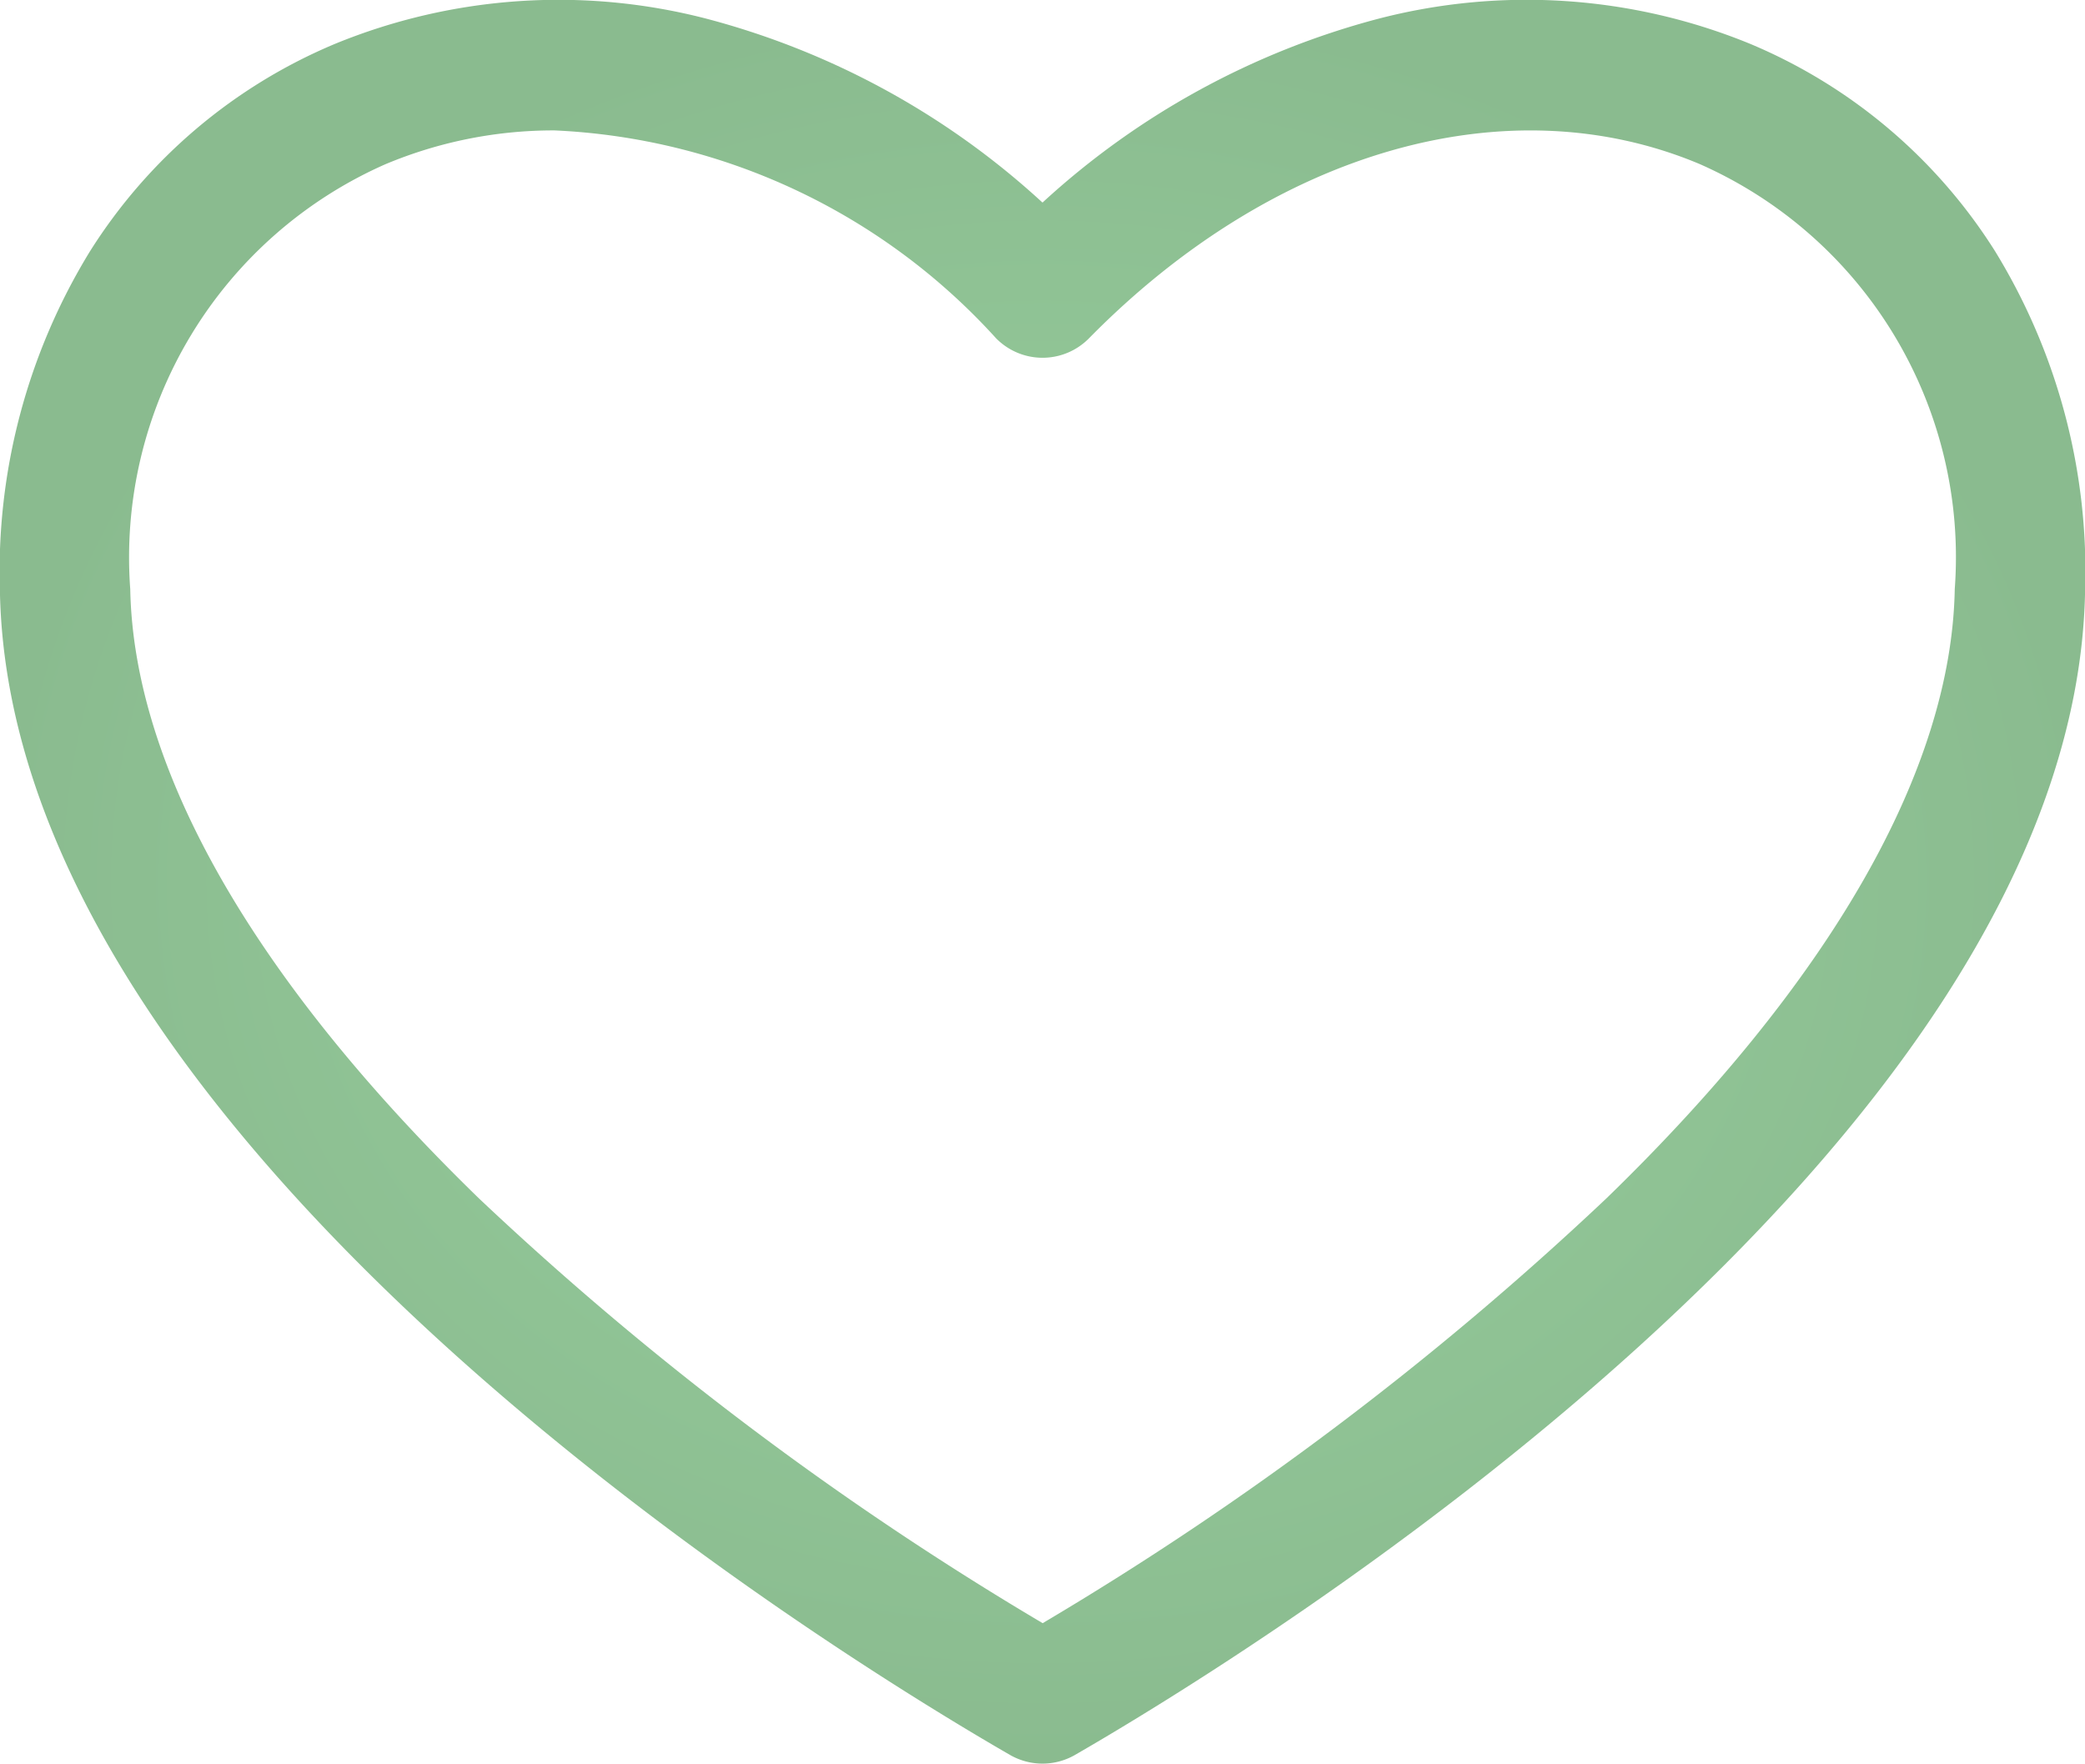
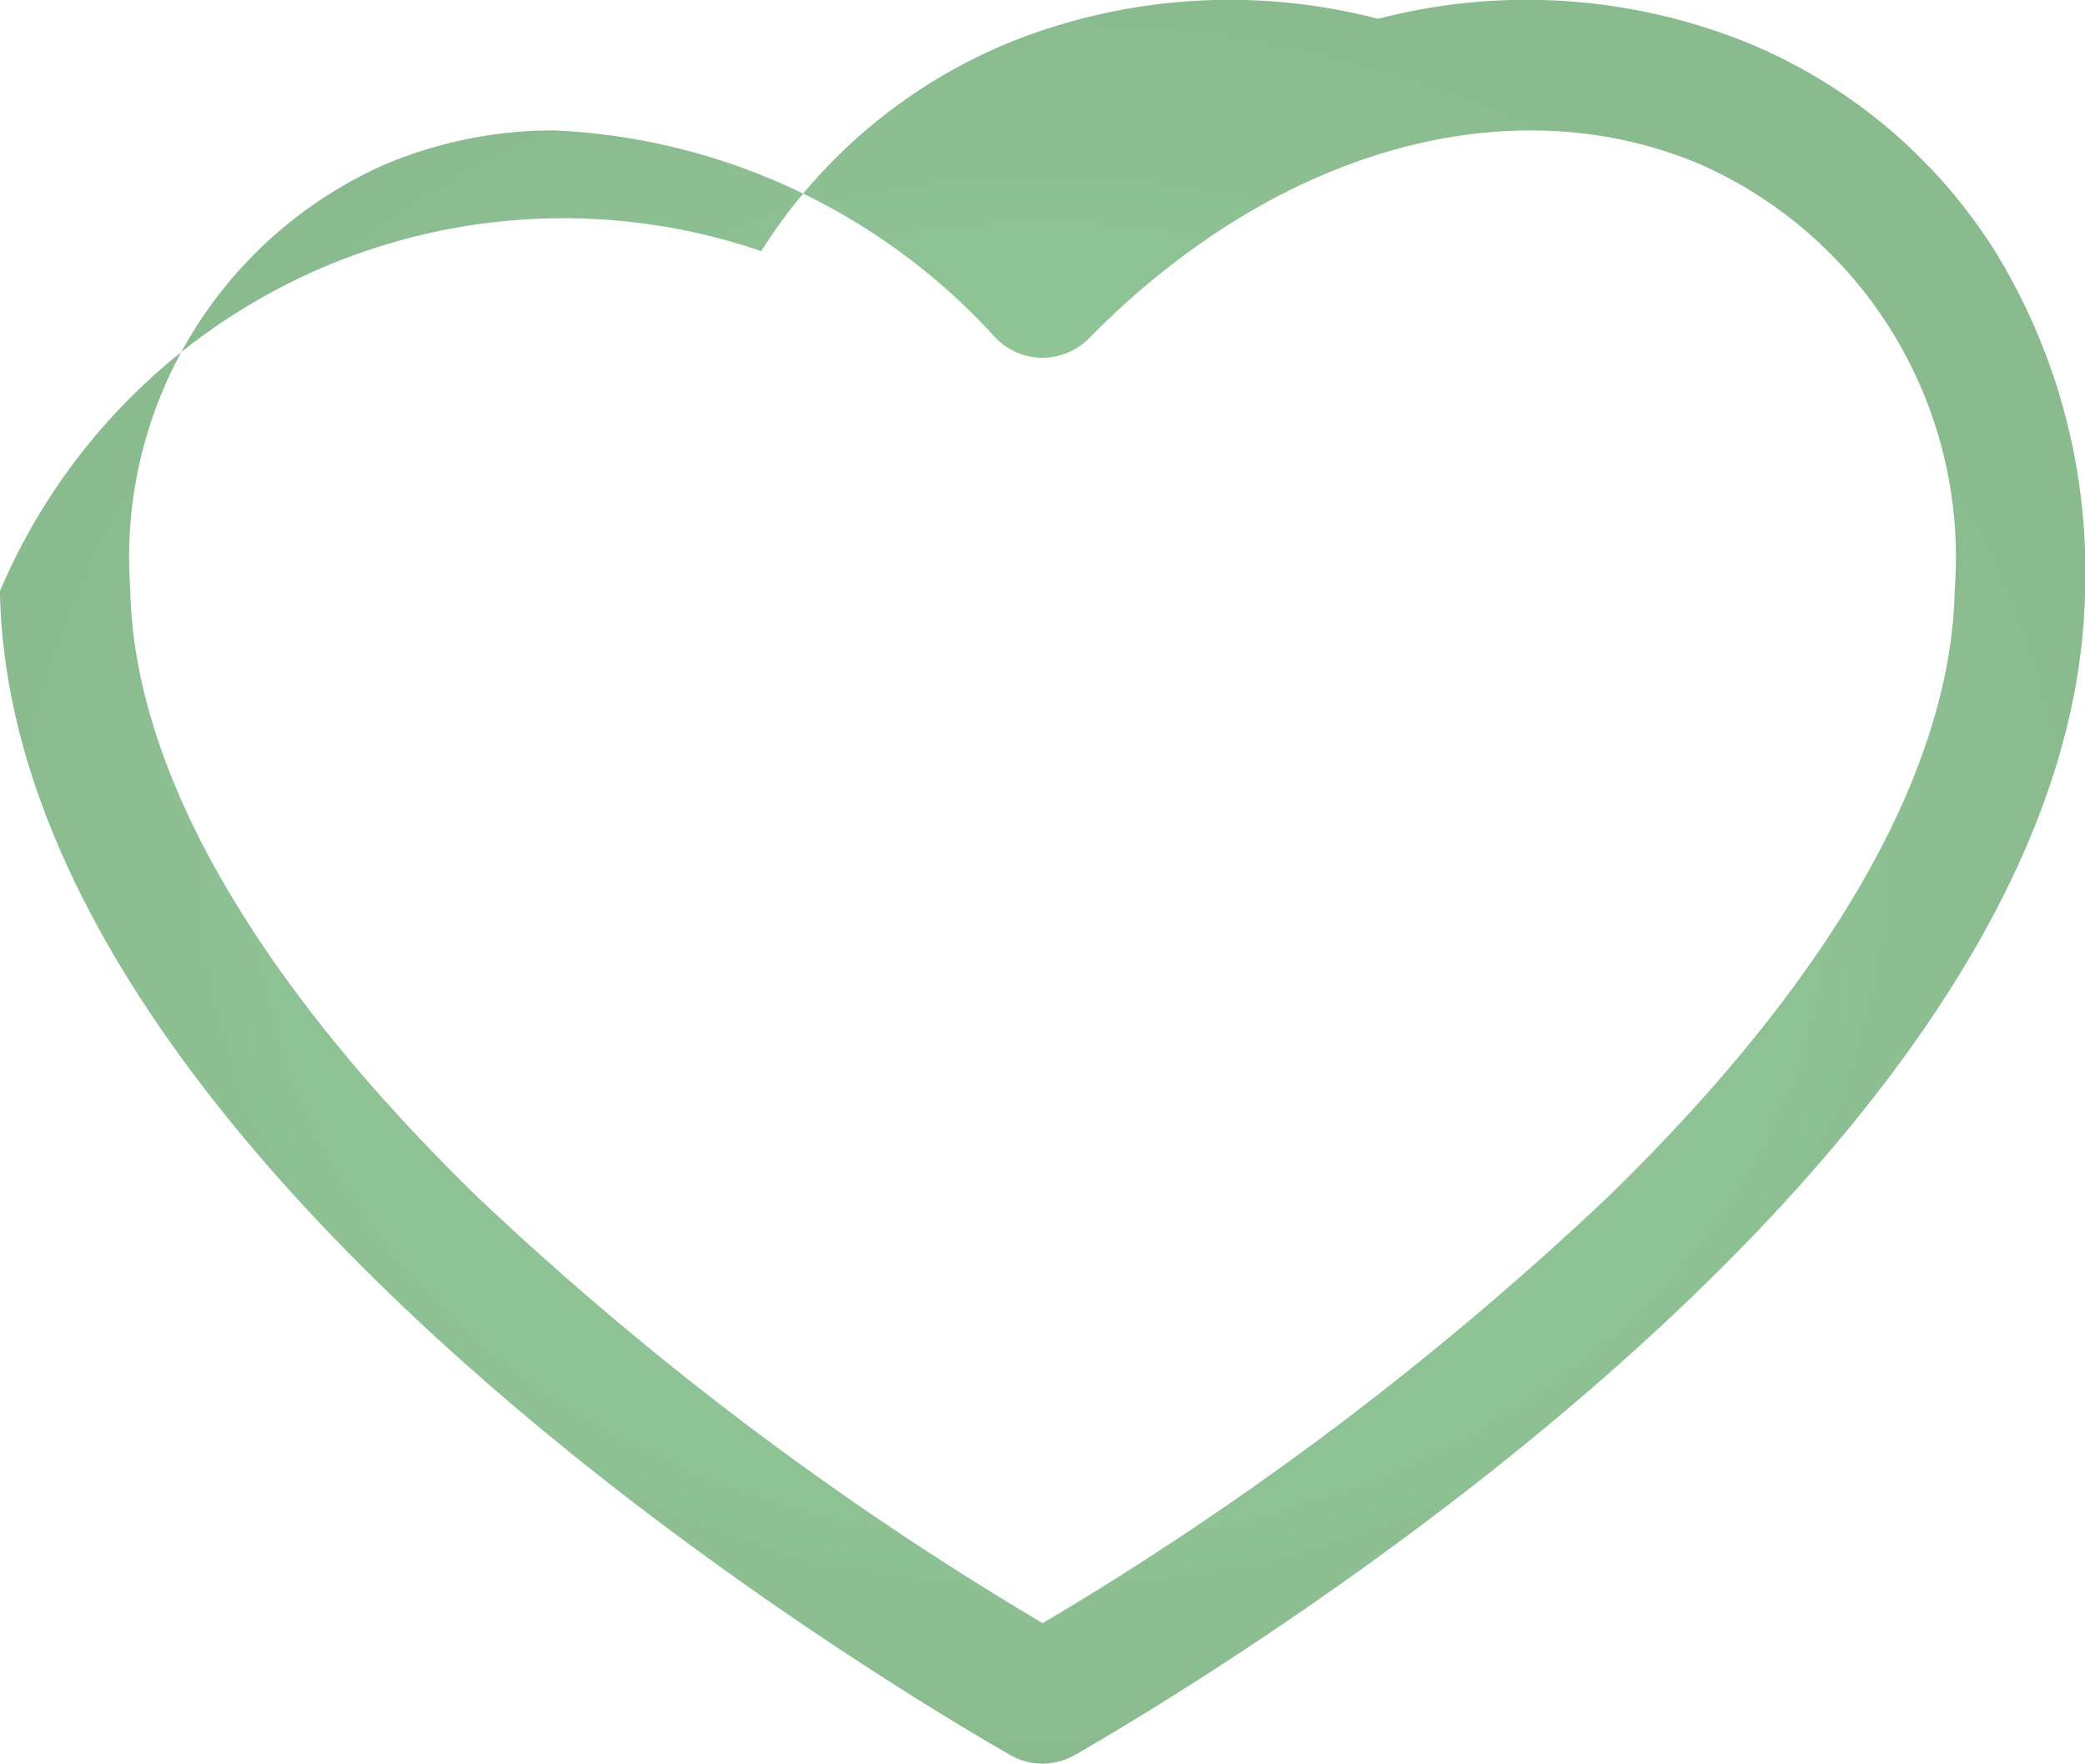
<svg xmlns="http://www.w3.org/2000/svg" width="25.598" height="21.651" viewBox="0 0 25.598 21.651">
  <defs>
    <radialGradient id="radial-gradient" cx="0.5" cy="0.5" r="0.5" gradientUnits="objectBoundingBox">
      <stop offset="0" stop-color="#99d19f" />
      <stop offset="1" stop-color="#8abb8f" />
    </radialGradient>
  </defs>
  <g id="svgexport-17_57_" data-name="svgexport-17 (57)" transform="translate(-0.001 -39.469)">
-     <path id="Path_21" data-name="Path 21" d="M24.493,42.55a6.537,6.537,0,0,0-3.008-2.544,7.237,7.237,0,0,0-4.565-.306A9.763,9.763,0,0,0,12.8,41.956,9.762,9.762,0,0,0,8.68,39.7a7.233,7.233,0,0,0-4.565.307,6.537,6.537,0,0,0-3.008,2.545A7.515,7.515,0,0,0,0,46.726c.125,6.864,10.35,13.105,12.4,14.287a.8.8,0,0,0,.8,0c2.049-1.182,12.274-7.424,12.4-14.288A7.515,7.515,0,0,0,24.493,42.55ZM24,46.7c-.04,2.219-1.519,4.807-4.278,7.482a39.08,39.08,0,0,1-6.92,5.214,39.054,39.054,0,0,1-6.92-5.214C3.122,51.5,1.642,48.916,1.6,46.7a5.275,5.275,0,0,1,3.133-5.215A5.332,5.332,0,0,1,6.81,41.07a7.788,7.788,0,0,1,5.42,2.552.8.8,0,0,0,1.141,0c2.27-2.308,5.142-3.128,7.495-2.14A5.275,5.275,0,0,1,24,46.7Z" fill="url(#radial-gradient)" />
+     <path id="Path_21" data-name="Path 21" d="M24.493,42.55a6.537,6.537,0,0,0-3.008-2.544,7.237,7.237,0,0,0-4.565-.306a7.233,7.233,0,0,0-4.565.307,6.537,6.537,0,0,0-3.008,2.545A7.515,7.515,0,0,0,0,46.726c.125,6.864,10.35,13.105,12.4,14.287a.8.8,0,0,0,.8,0c2.049-1.182,12.274-7.424,12.4-14.288A7.515,7.515,0,0,0,24.493,42.55ZM24,46.7c-.04,2.219-1.519,4.807-4.278,7.482a39.08,39.08,0,0,1-6.92,5.214,39.054,39.054,0,0,1-6.92-5.214C3.122,51.5,1.642,48.916,1.6,46.7a5.275,5.275,0,0,1,3.133-5.215A5.332,5.332,0,0,1,6.81,41.07a7.788,7.788,0,0,1,5.42,2.552.8.8,0,0,0,1.141,0c2.27-2.308,5.142-3.128,7.495-2.14A5.275,5.275,0,0,1,24,46.7Z" fill="url(#radial-gradient)" />
  </g>
</svg>